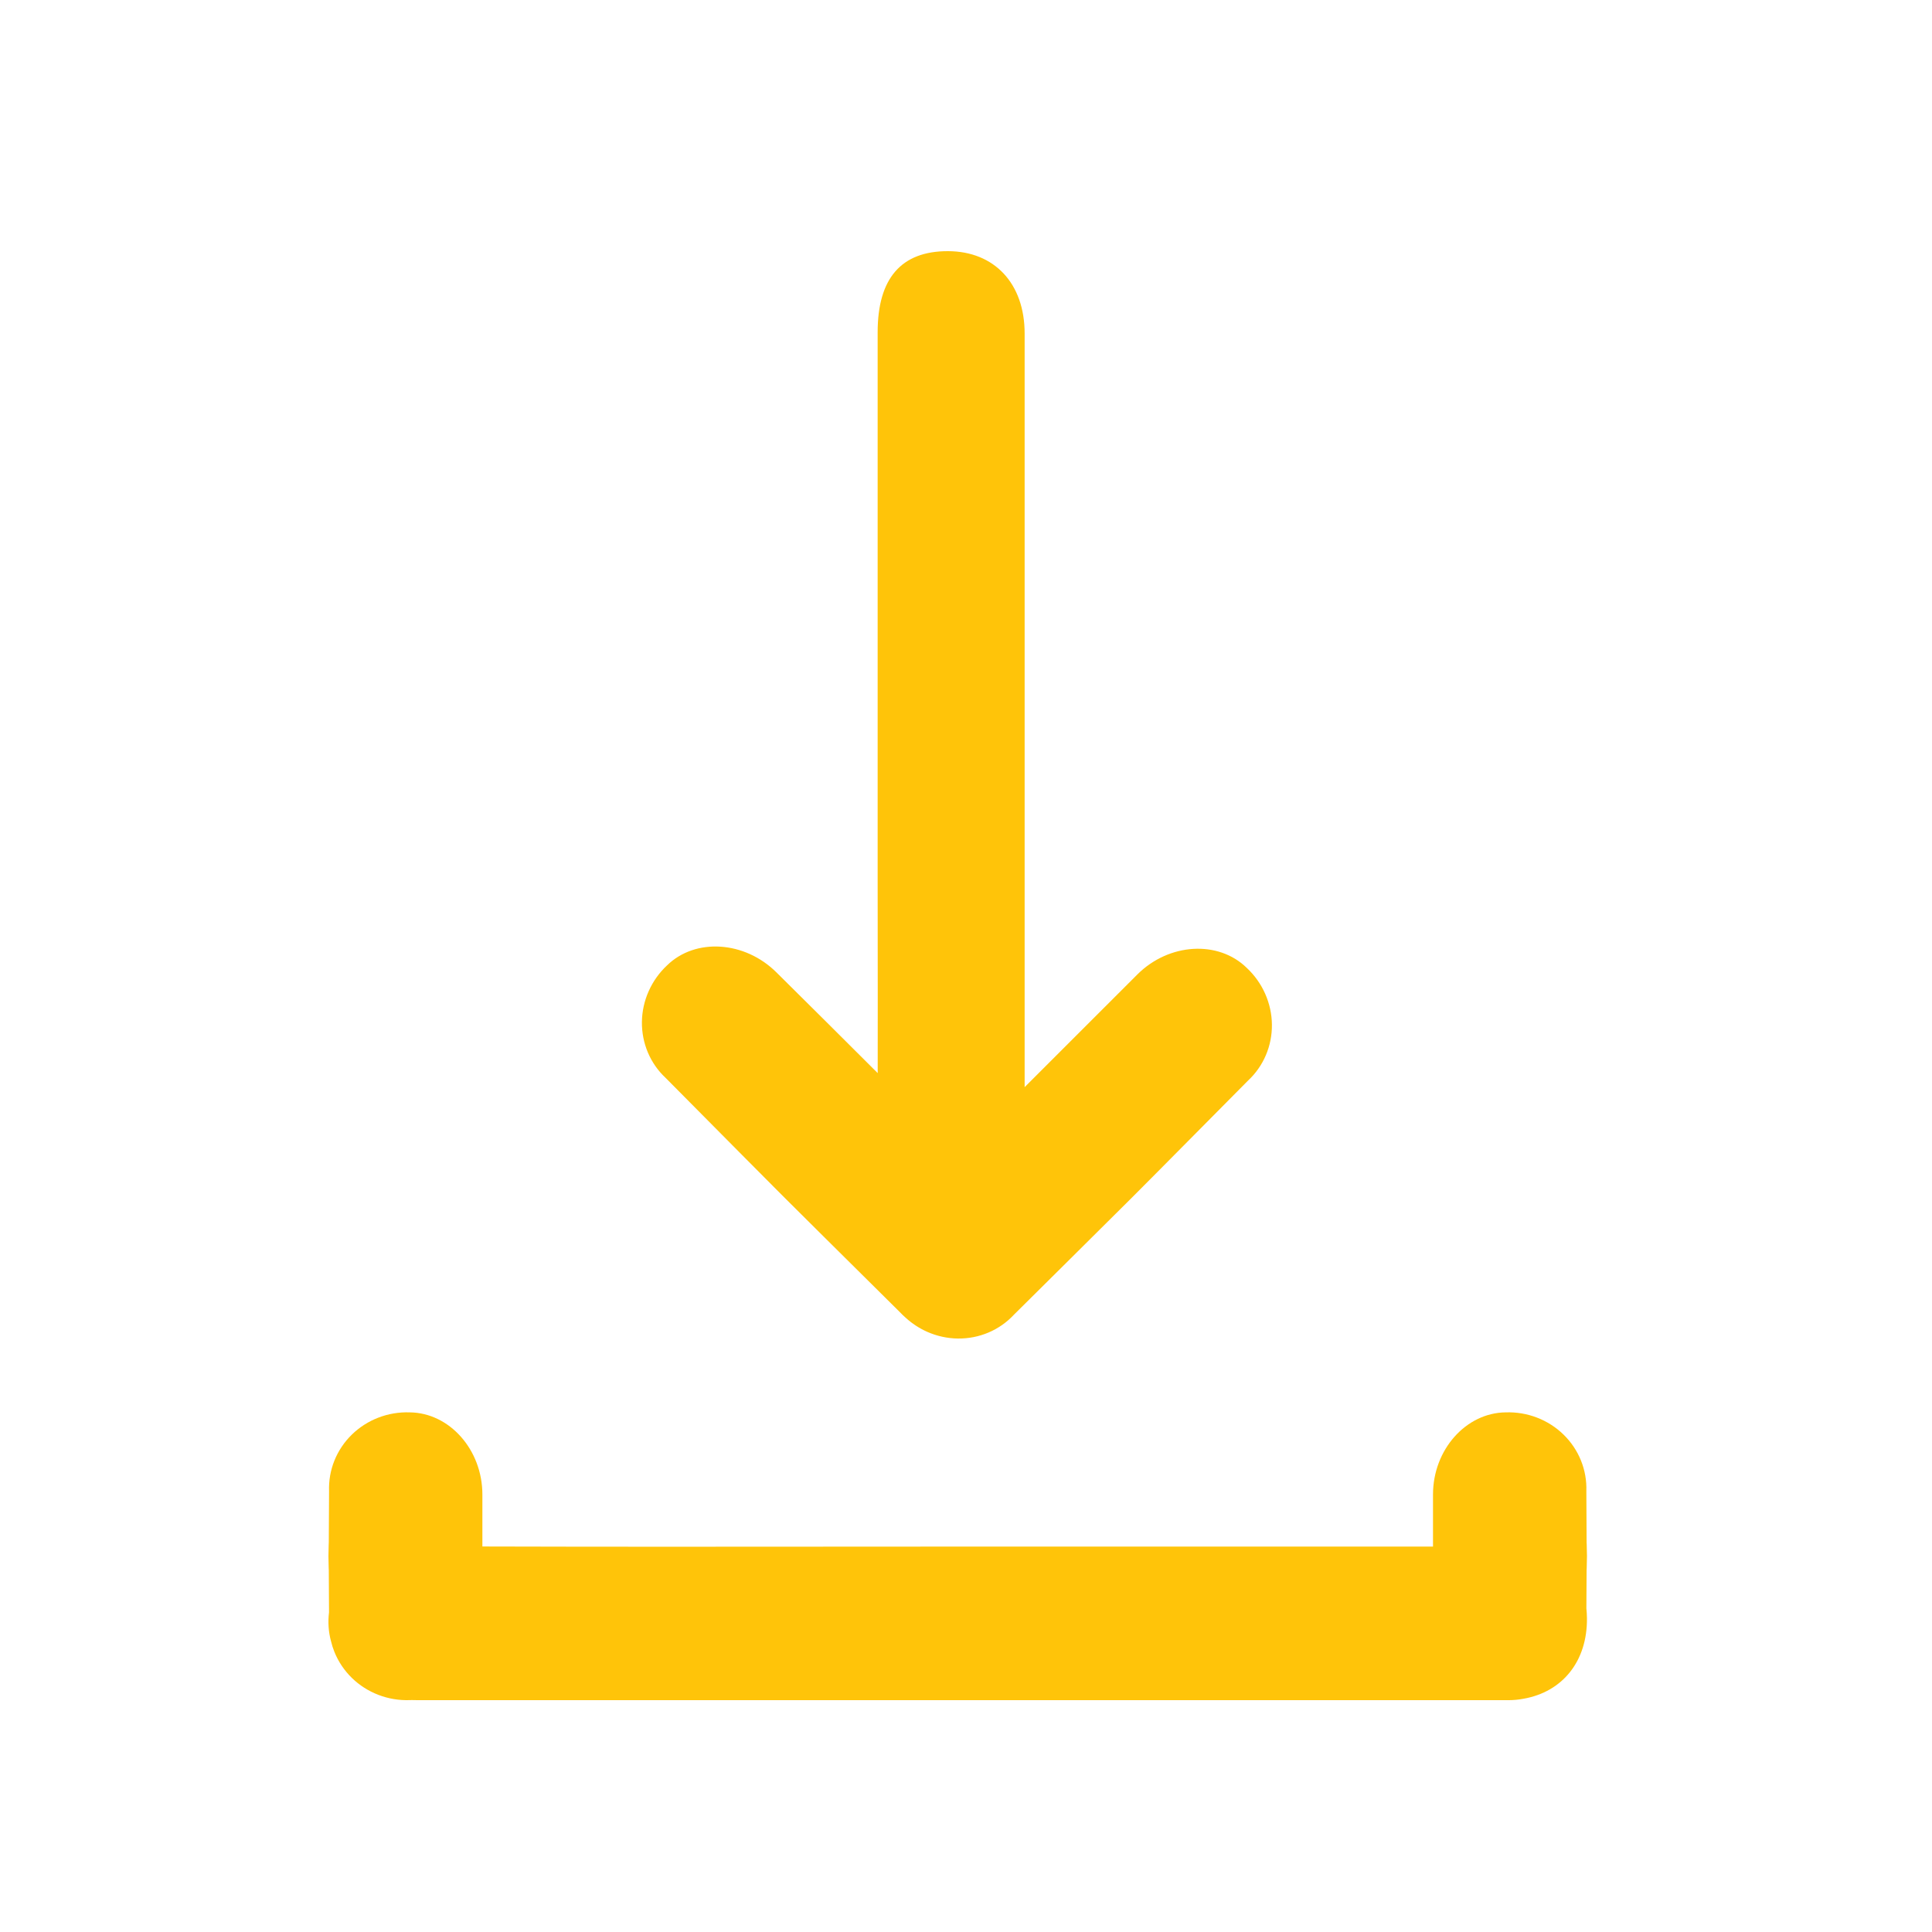
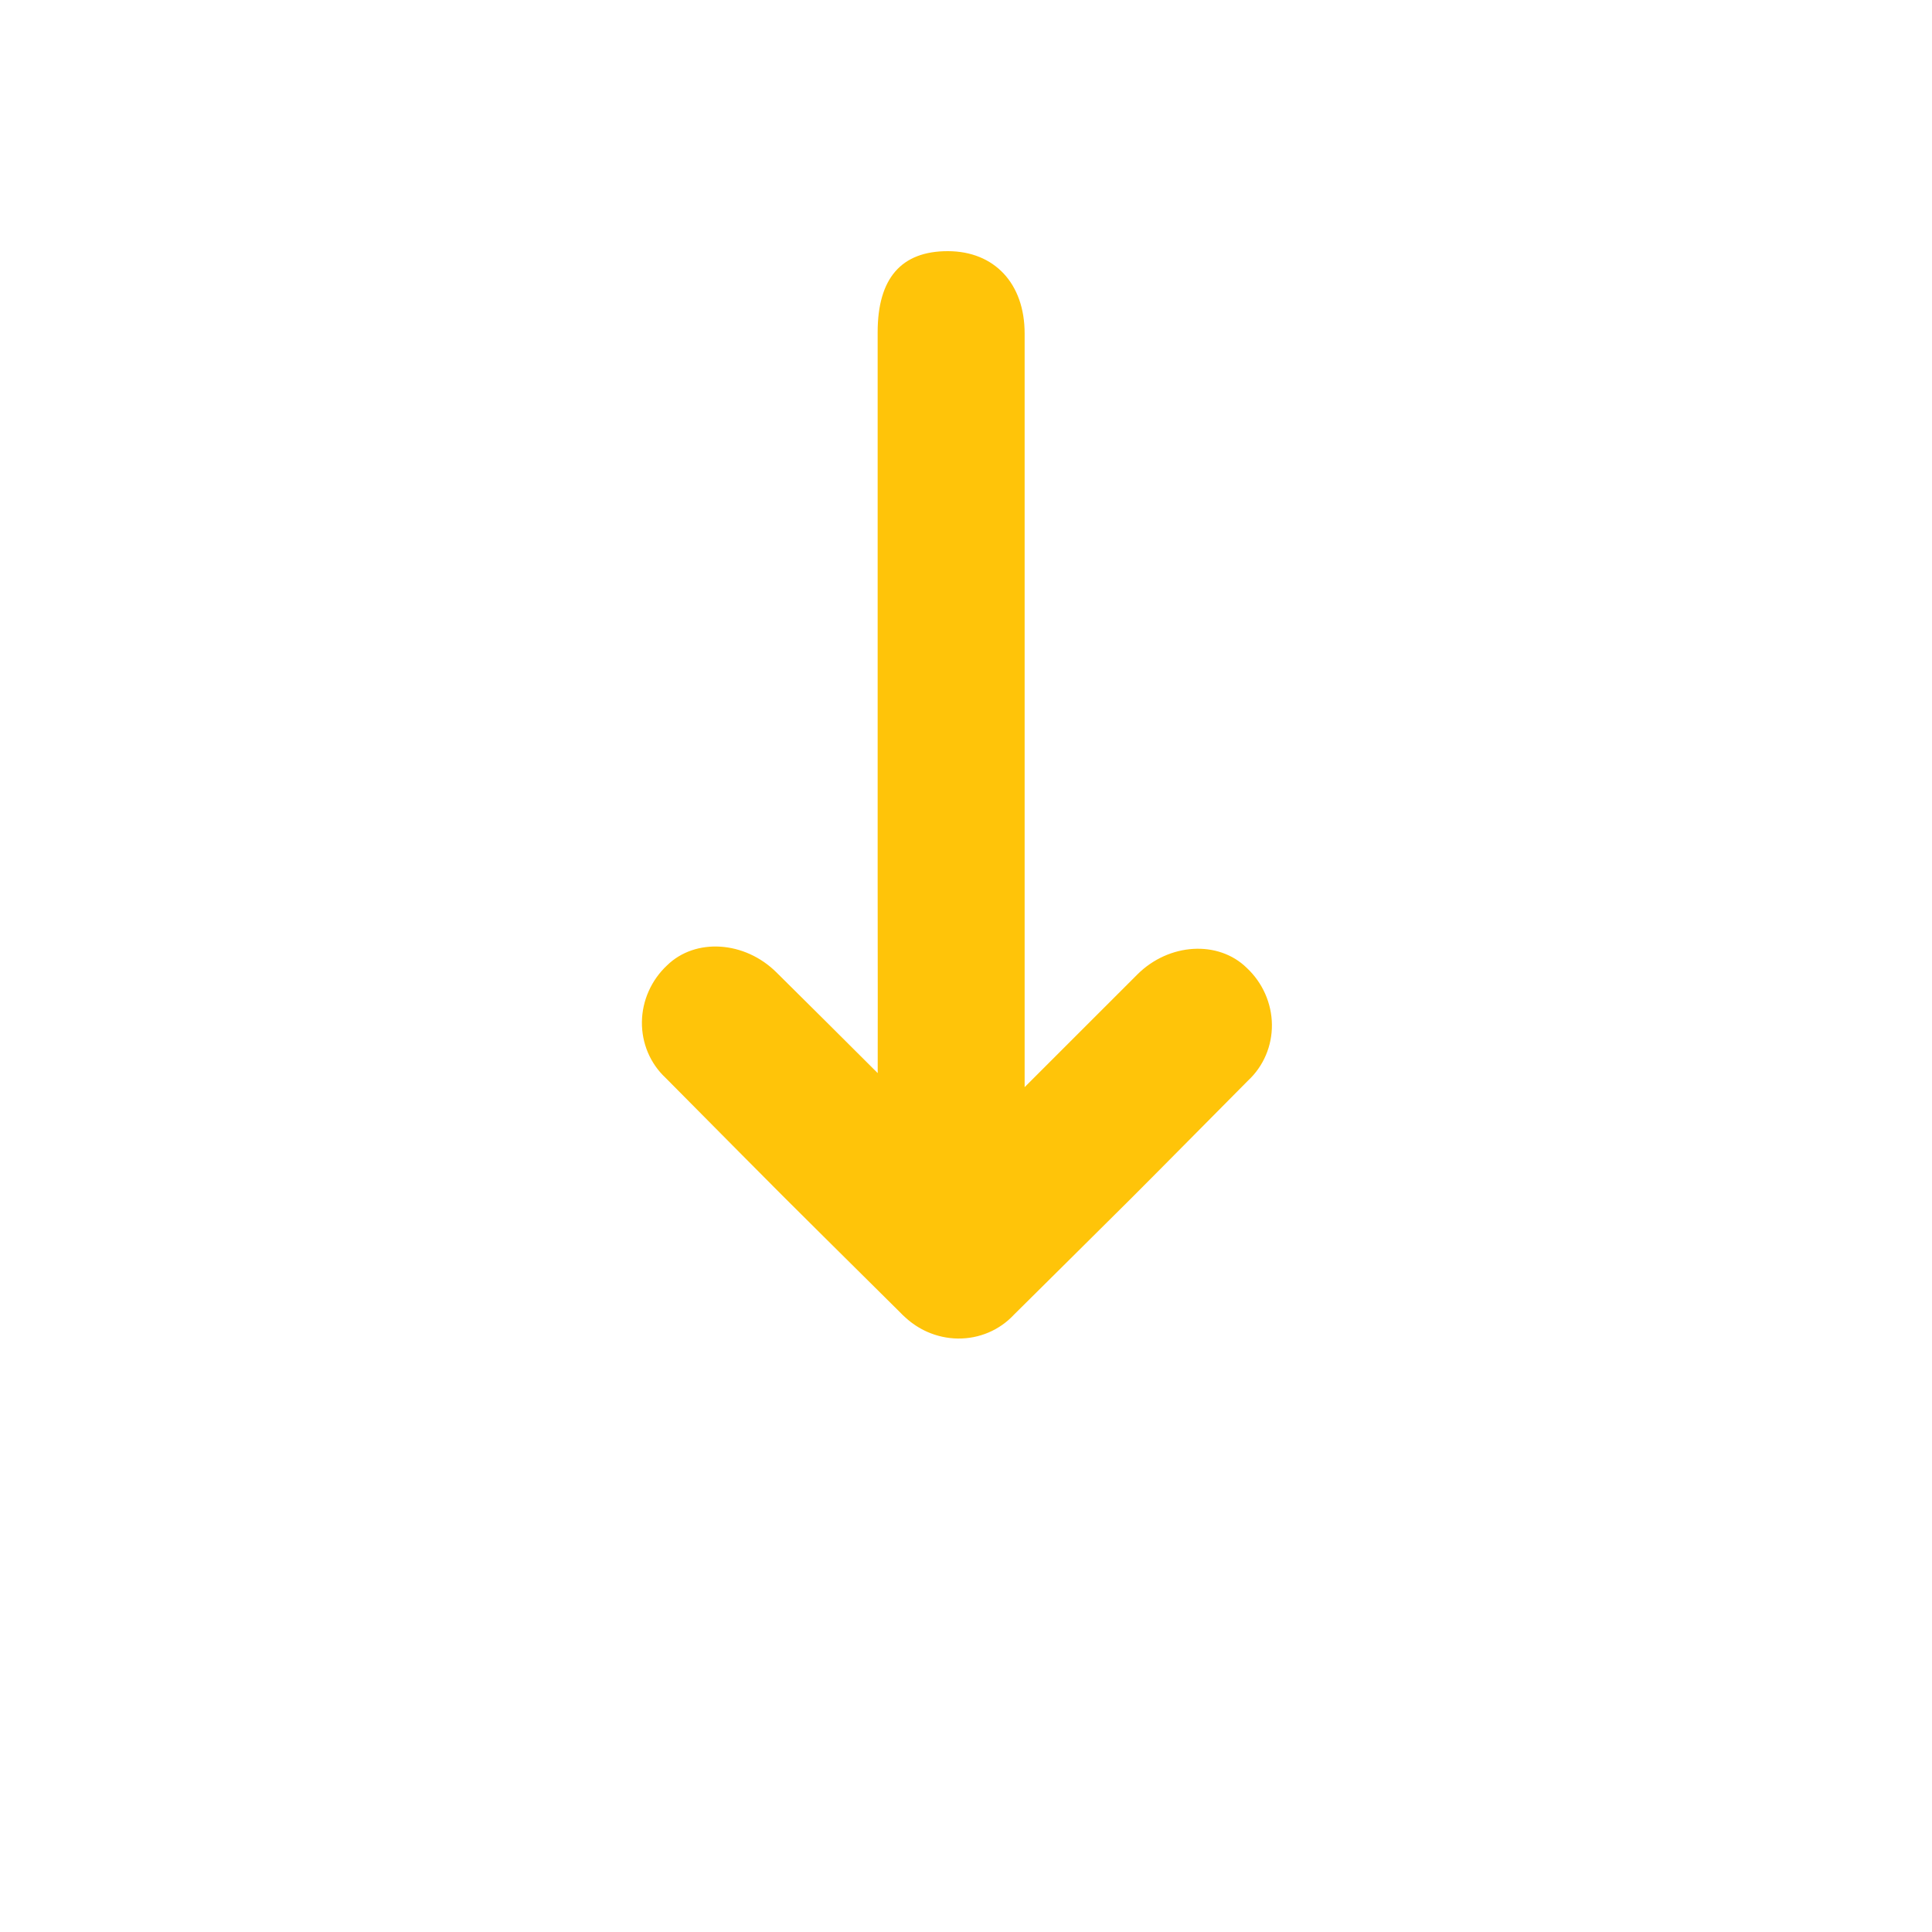
<svg xmlns="http://www.w3.org/2000/svg" width="100" height="100" viewBox="0 0 100 100" fill="none">
  <path d="M45.427 45.461V17.197C45.427 14.401 46.653 12.996 49.064 13C51.475 13.004 53.035 14.679 53.035 17.26V56.27C53.974 55.33 54.914 54.391 55.854 53.452L55.864 53.442C56.52 52.786 57.176 52.13 57.832 51.475L58.863 50.444C60.508 48.798 63.067 48.66 64.53 50.096C64.935 50.474 65.26 50.929 65.484 51.434C65.708 51.938 65.828 52.481 65.834 53.028C65.841 53.575 65.735 54.115 65.522 54.614C65.31 55.114 64.996 55.561 64.6 55.929C63.512 57.027 62.642 57.905 61.925 58.628C60.246 60.322 59.407 61.169 58.564 62.012C57.721 62.855 56.874 63.694 55.18 65.373C54.457 66.09 53.579 66.96 52.481 68.049C52.113 68.445 51.666 68.758 51.166 68.971C50.667 69.183 50.127 69.289 49.58 69.282C49.033 69.276 48.49 69.156 47.985 68.932C47.58 68.751 47.206 68.506 46.878 68.206C46.773 68.115 46.673 68.019 46.578 67.917C42.91 64.279 41.699 63.083 40.496 61.88C39.293 60.677 38.097 59.466 34.459 55.798C34.063 55.43 33.749 54.982 33.537 54.483C33.325 53.984 33.219 53.444 33.225 52.896C33.232 52.349 33.351 51.806 33.576 51.302C33.8 50.797 34.125 50.342 34.53 49.964C35.995 48.536 38.548 48.696 40.196 50.338C41.944 52.068 43.688 53.805 45.43 55.544C45.434 52.99 45.433 50.93 45.427 45.461Z" fill="#FFC409" />
-   <path d="M24.968 77.357C24.968 75.03 23.257 73.123 21.207 73.104C20.654 73.085 20.102 73.177 19.587 73.375C19.071 73.573 18.603 73.873 18.211 74.255C17.82 74.637 17.513 75.094 17.31 75.597C17.107 76.1 17.013 76.639 17.032 77.179C17.025 78.903 17.019 79.952 17.014 80.551C17.005 79.356 17 79.953 17 80.551C17 81.149 17.005 81.746 17.014 80.551C17.019 81.093 17.024 82.004 17.03 83.451C16.969 83.968 17.001 84.47 17.134 84.952C17.178 85.14 17.237 85.325 17.31 85.505C17.513 86.008 17.82 86.465 18.211 86.847C18.603 87.23 19.071 87.529 19.587 87.727C20.102 87.925 20.654 88.017 21.207 87.998C21.244 87.998 21.28 87.997 21.316 87.995C21.428 87.999 21.542 88.001 21.656 88.001H77.981C78.005 88.001 78.03 88.001 78.055 88.001C78.322 88.002 78.588 87.978 78.85 87.928C80.885 87.574 82.166 85.972 82.14 83.754C82.138 83.581 82.128 83.413 82.111 83.251C82.117 81.919 82.122 81.068 82.126 80.551C82.136 81.746 82.141 81.149 82.141 80.551C82.141 79.953 82.136 79.356 82.126 80.551C82.122 79.952 82.116 78.903 82.109 77.179C82.128 76.639 82.034 76.1 81.831 75.597C81.628 75.094 81.321 74.637 80.929 74.255C80.538 73.873 80.07 73.573 79.554 73.375C79.039 73.177 78.487 73.085 77.934 73.104C75.884 73.123 74.172 75.03 74.172 77.357V78.815C74.172 79.323 74.172 79.728 74.172 80.051H49.592C47.684 80.052 45.777 80.053 43.869 80.054C37.57 80.059 31.271 80.064 24.968 80.046L24.968 77.357Z" fill="#FFC409" />
</svg>